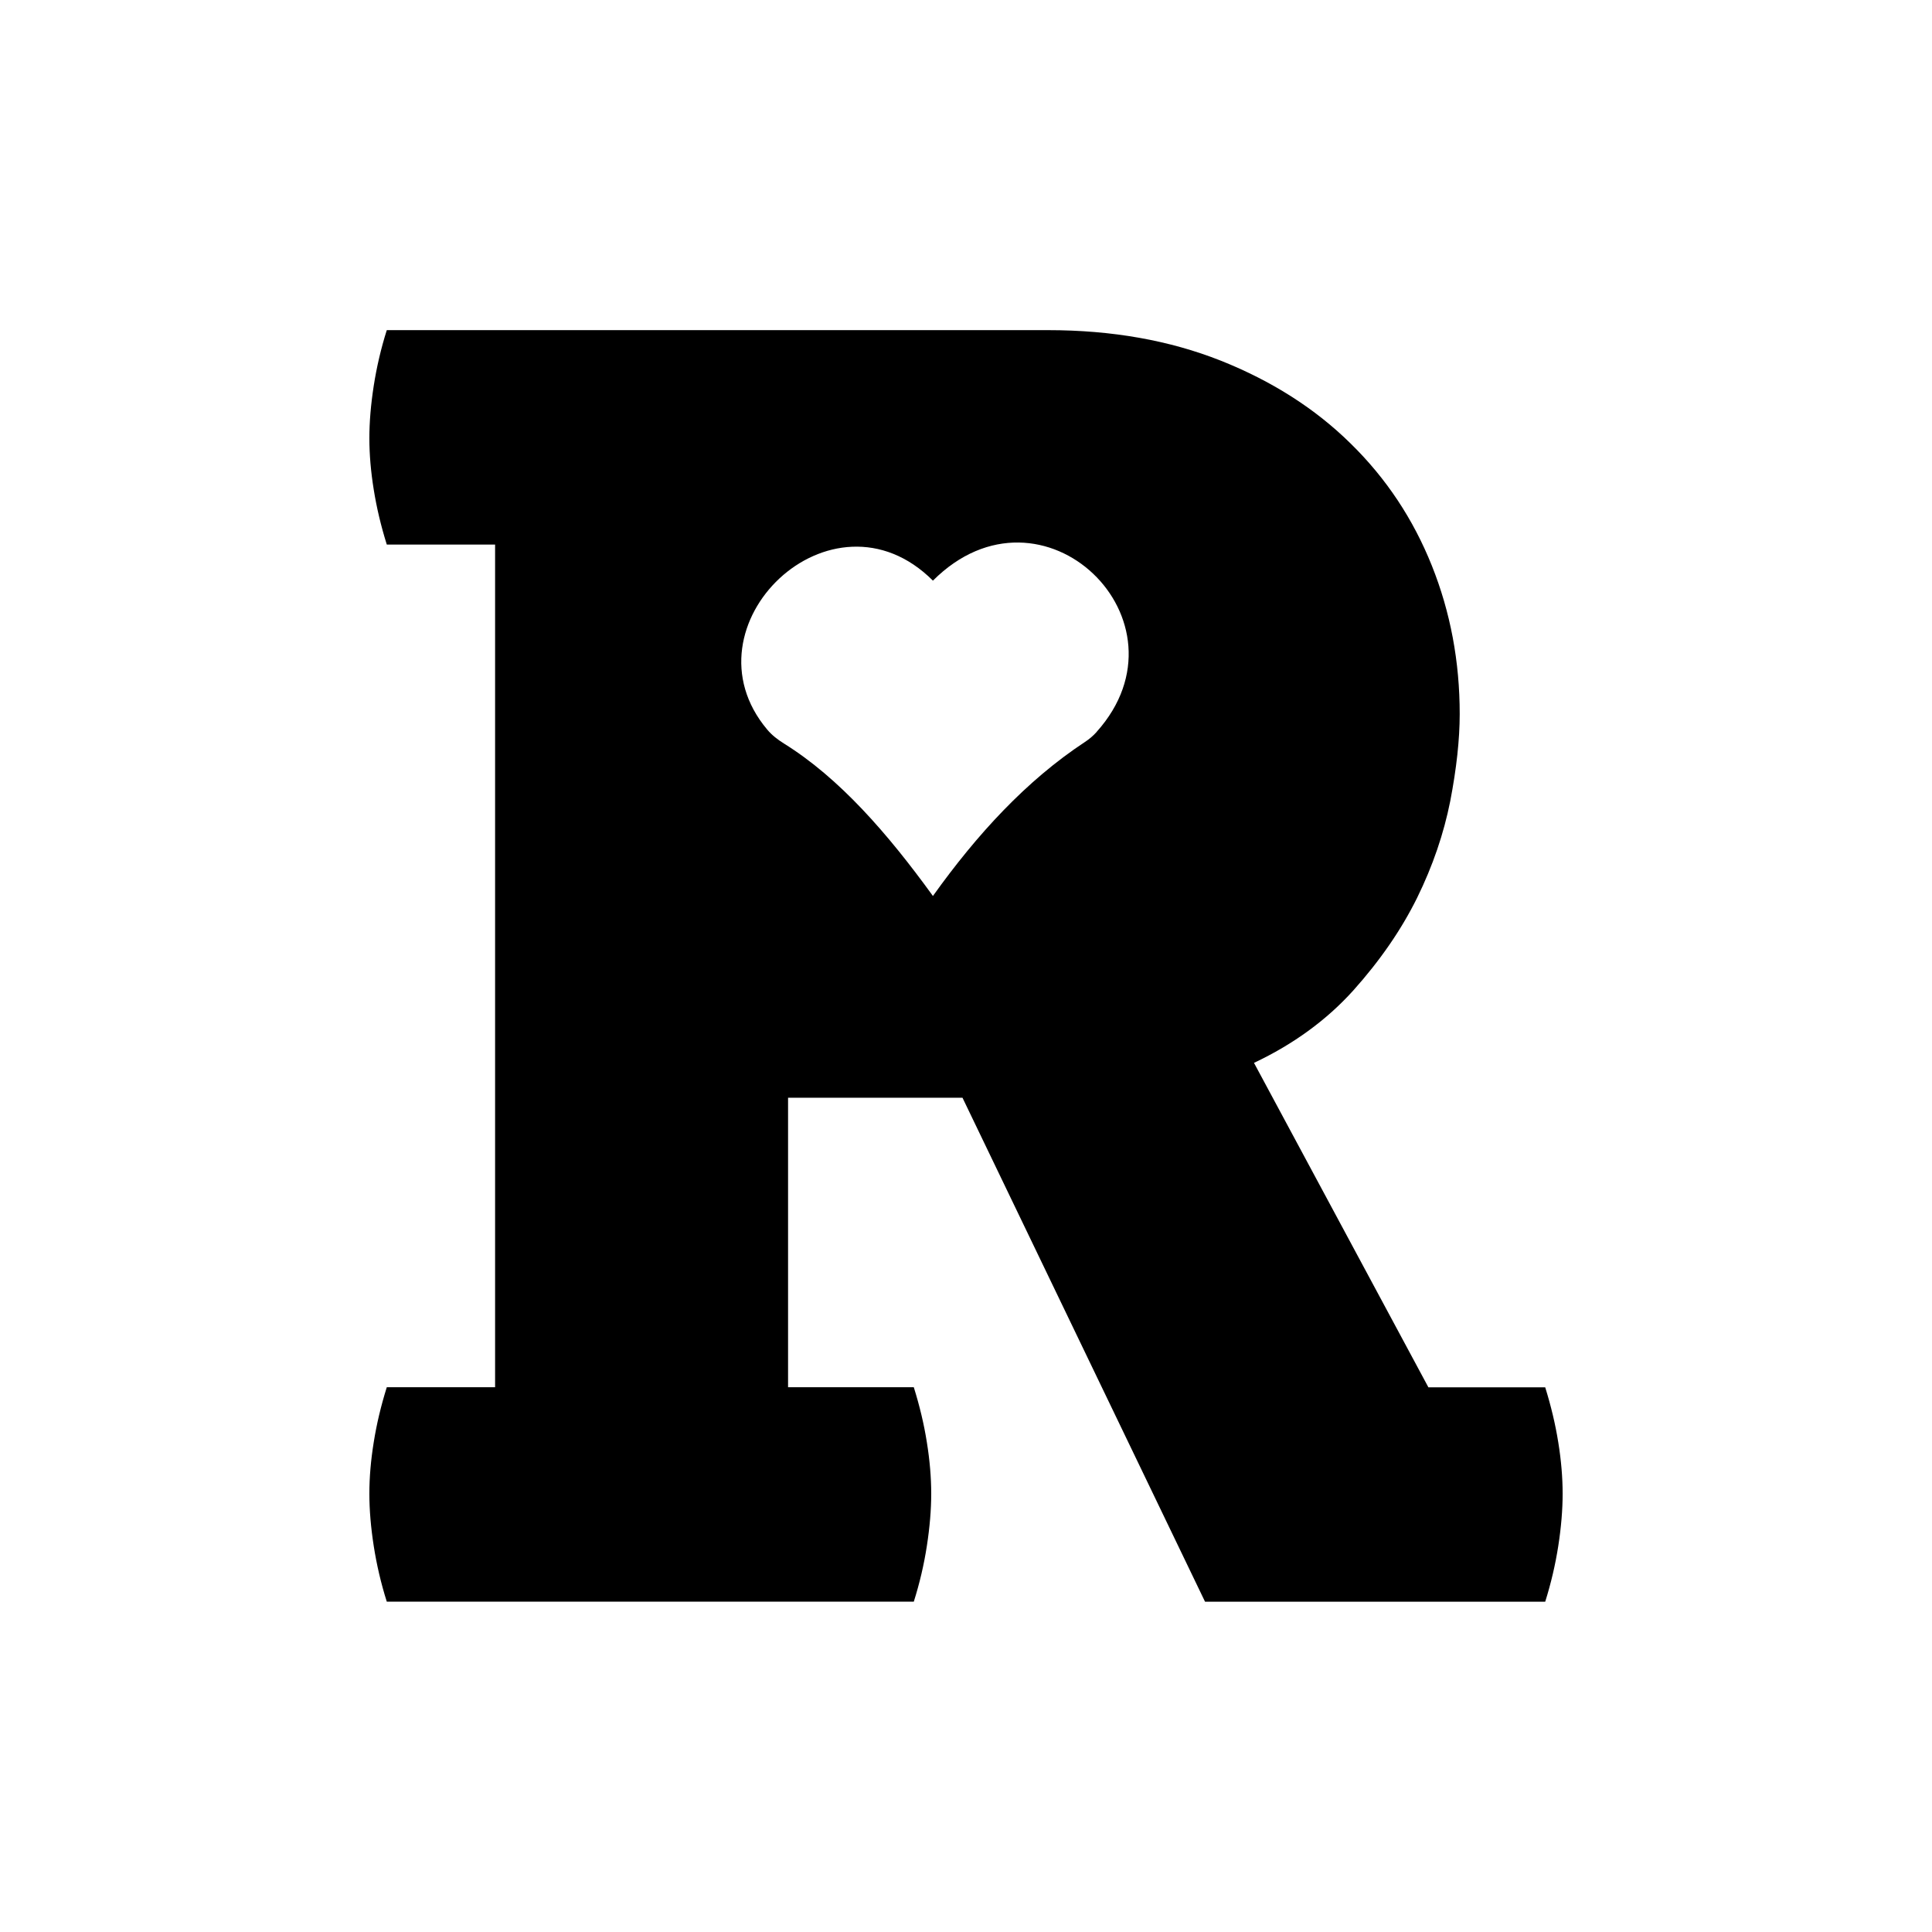
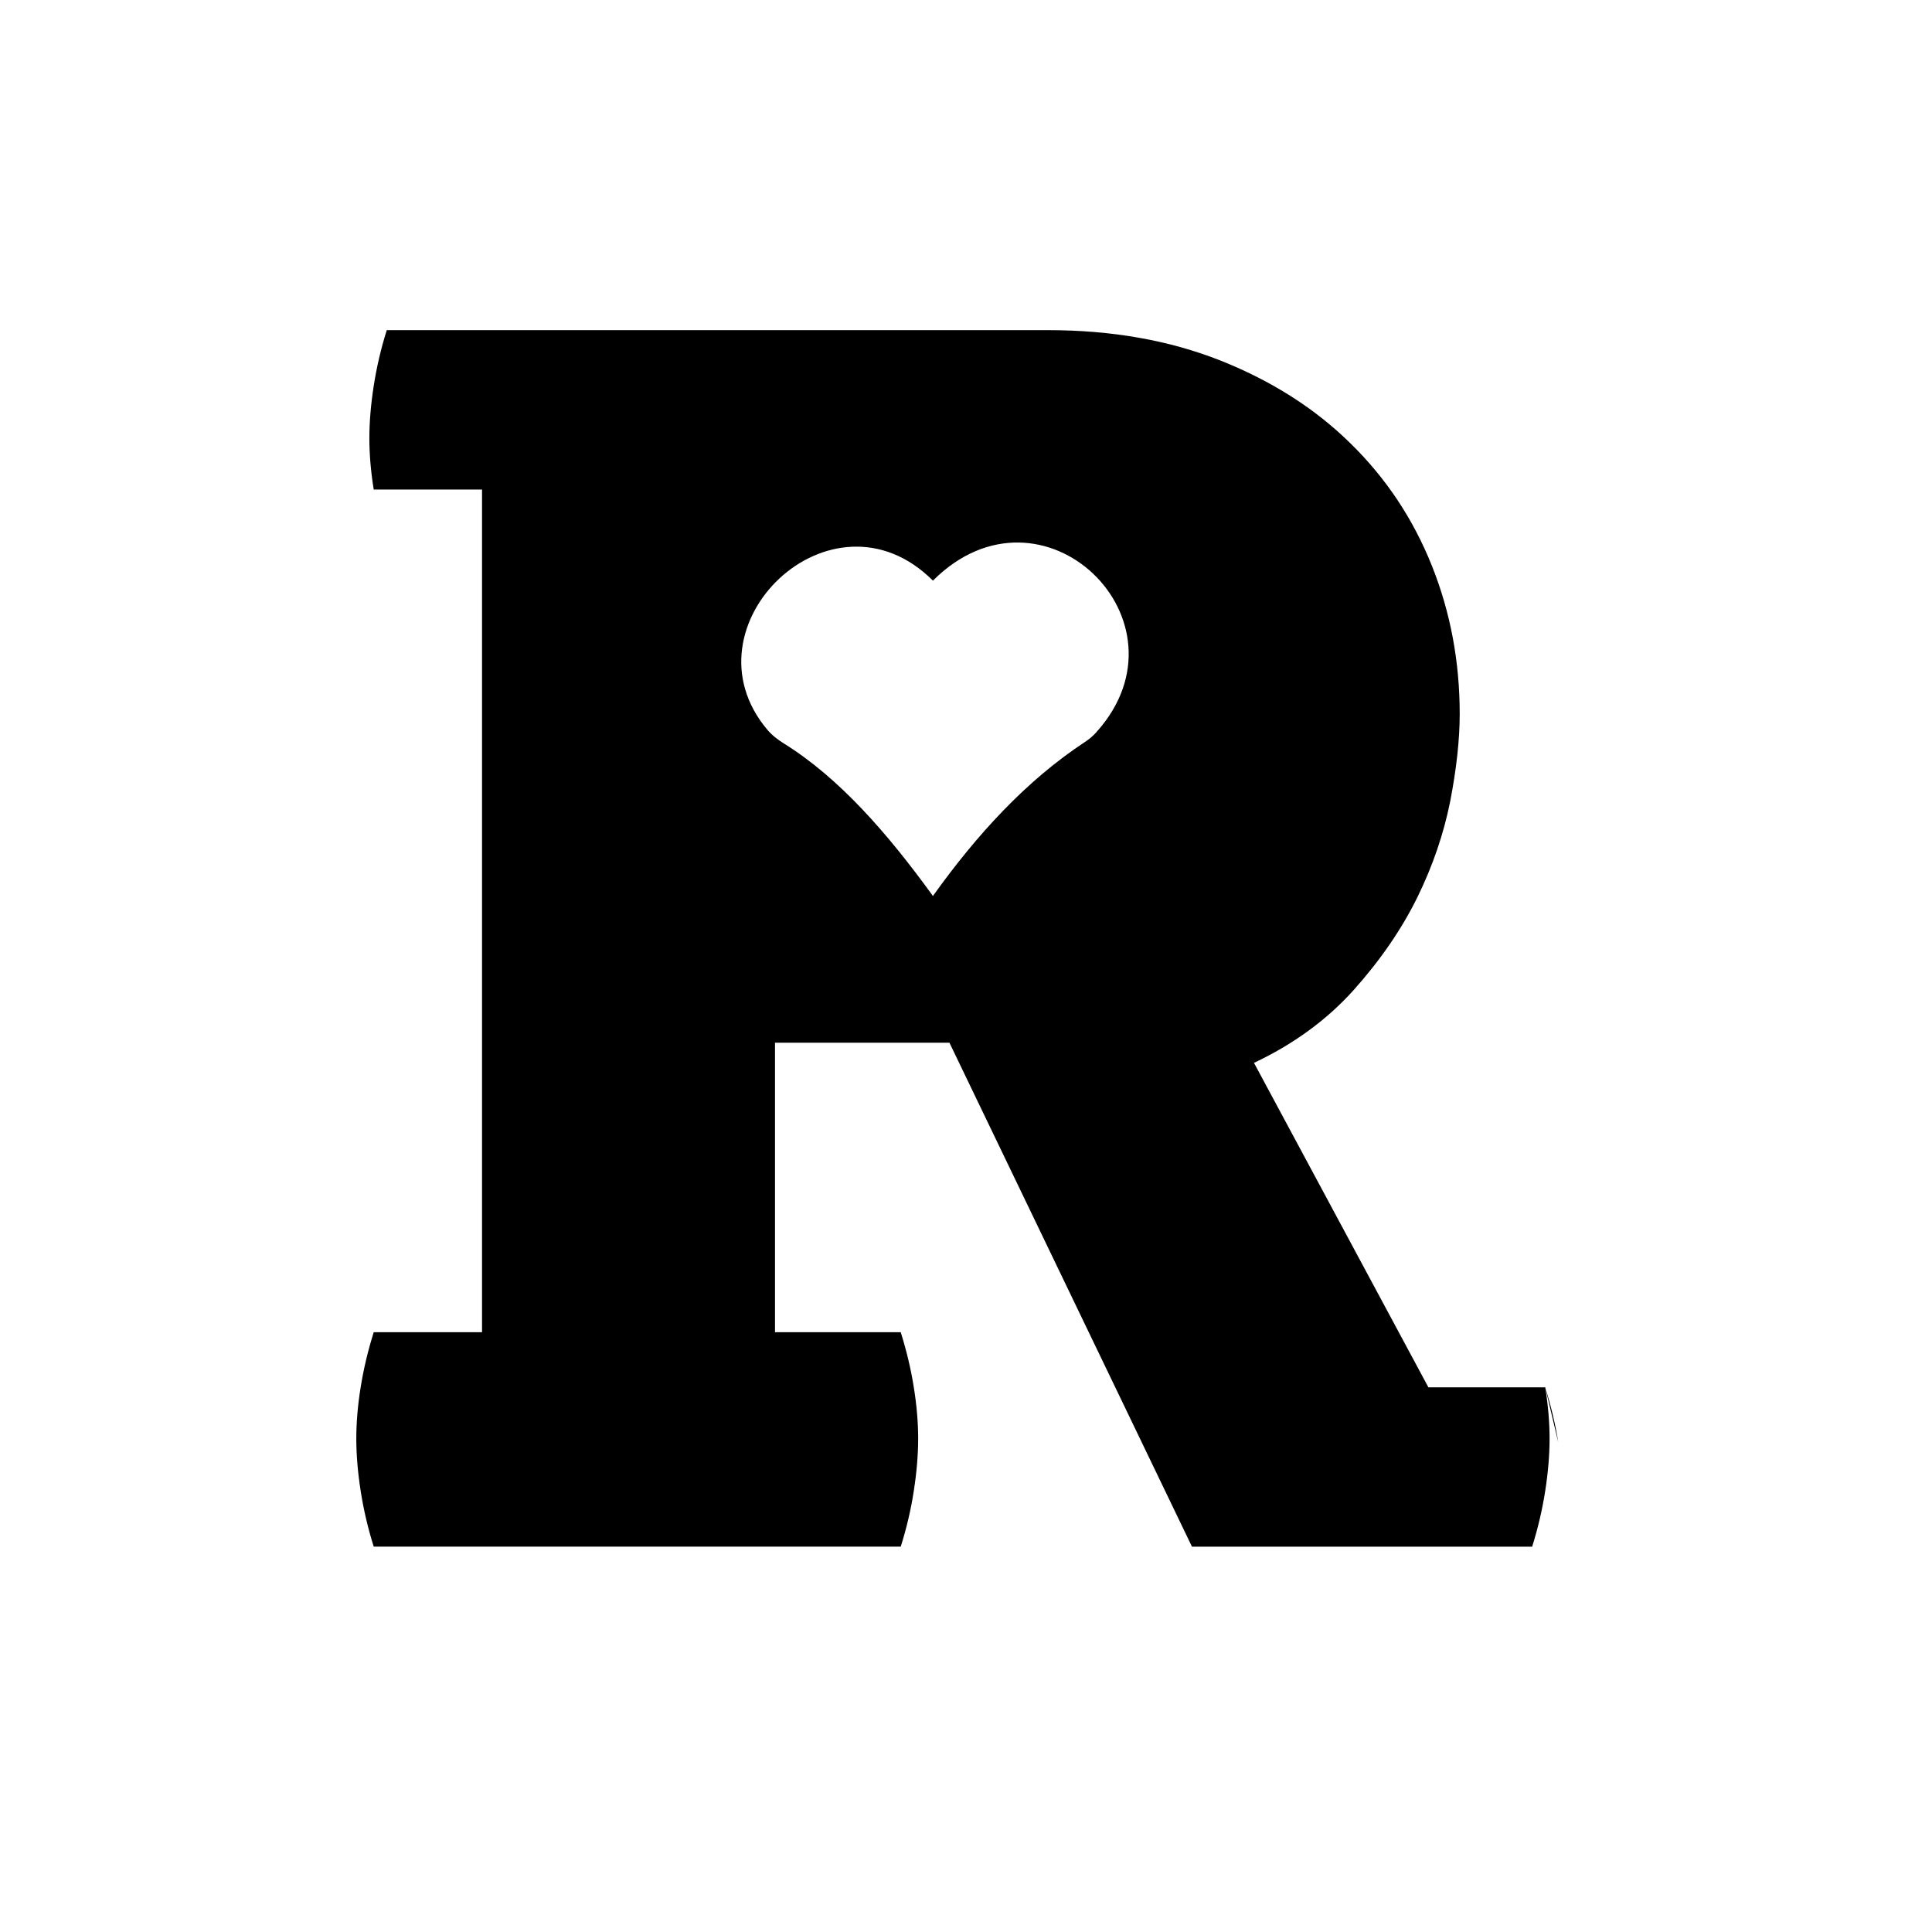
<svg xmlns="http://www.w3.org/2000/svg" id="Layer_1" viewBox="0 0 500 500">
-   <path d="m403.28,373.28c-.75-4.71-1.88-9.41-3.38-14.24h-30.23l-45.14-83.97c10.21-4.82,18.81-11.09,25.71-18.75,6.9-7.71,12.41-15.68,16.5-23.95,4.07-8.28,6.9-16.62,8.58-25.03,1.63-8.46,2.45-15.98,2.45-22.57,0-13.54-2.39-26.33-7.21-38.38-4.82-12.04-11.79-22.57-21.01-31.6-9.16-9.03-20.38-16.18-33.61-21.45-13.29-5.26-28.16-7.9-44.7-7.9H100.1c-1.51,4.77-2.63,9.6-3.38,14.42-.75,4.84-1.13,9.35-1.13,13.54s.38,8.66,1.13,13.29c.75,4.71,1.87,9.41,3.38,14.24h28.03v218.09h-28.03c-1.51,4.82-2.63,9.52-3.38,14.24-.75,4.64-1.13,9.08-1.13,13.29s.38,8.71,1.13,13.54c.75,4.82,1.87,9.65,3.38,14.42h136.39c1.51-4.77,2.64-9.6,3.38-14.42.75-4.84,1.13-9.35,1.13-13.54s-.38-8.66-1.13-13.29c-.74-4.71-1.87-9.41-3.38-14.24h-32.54v-74.93h45.14l62.77,130.43h88.04c1.5-4.77,2.63-9.6,3.38-14.42.75-4.84,1.13-9.35,1.13-13.54s-.38-8.66-1.13-13.29Zm-119.48-183.84c-.89.99-1.91,1.86-3.03,2.59-15.15,9.98-27.89,23.86-39.33,39.85-11.77-16.25-24.22-30.53-38.53-39.44-1.62-1.01-3.14-2.17-4.36-3.63-22.54-26.82,16.75-64.67,42.89-38.54,28.31-28.31,68.12,10.44,42.35,39.16Z" />
+   <path d="m403.28,373.28c-.75-4.71-1.88-9.41-3.38-14.24h-30.23l-45.14-83.97c10.21-4.82,18.81-11.09,25.71-18.75,6.9-7.71,12.41-15.68,16.5-23.95,4.07-8.28,6.9-16.62,8.58-25.03,1.63-8.46,2.45-15.98,2.45-22.57,0-13.54-2.39-26.33-7.21-38.38-4.82-12.04-11.79-22.57-21.01-31.6-9.16-9.03-20.38-16.18-33.61-21.45-13.29-5.26-28.16-7.9-44.7-7.9H100.1c-1.51,4.77-2.63,9.6-3.38,14.42-.75,4.84-1.13,9.35-1.13,13.54s.38,8.66,1.13,13.29h28.03v218.09h-28.03c-1.51,4.82-2.63,9.52-3.38,14.24-.75,4.64-1.13,9.08-1.13,13.29s.38,8.71,1.13,13.54c.75,4.82,1.87,9.65,3.38,14.42h136.39c1.51-4.77,2.64-9.6,3.38-14.42.75-4.84,1.13-9.35,1.13-13.54s-.38-8.66-1.13-13.29c-.74-4.71-1.87-9.41-3.38-14.24h-32.54v-74.93h45.14l62.77,130.43h88.04c1.5-4.77,2.63-9.6,3.38-14.42.75-4.84,1.13-9.35,1.13-13.54s-.38-8.66-1.13-13.29Zm-119.48-183.84c-.89.99-1.91,1.86-3.03,2.59-15.15,9.98-27.89,23.86-39.33,39.85-11.77-16.25-24.22-30.53-38.53-39.44-1.62-1.01-3.14-2.17-4.36-3.63-22.54-26.82,16.75-64.67,42.89-38.54,28.31-28.31,68.12,10.44,42.35,39.16Z" />
</svg>